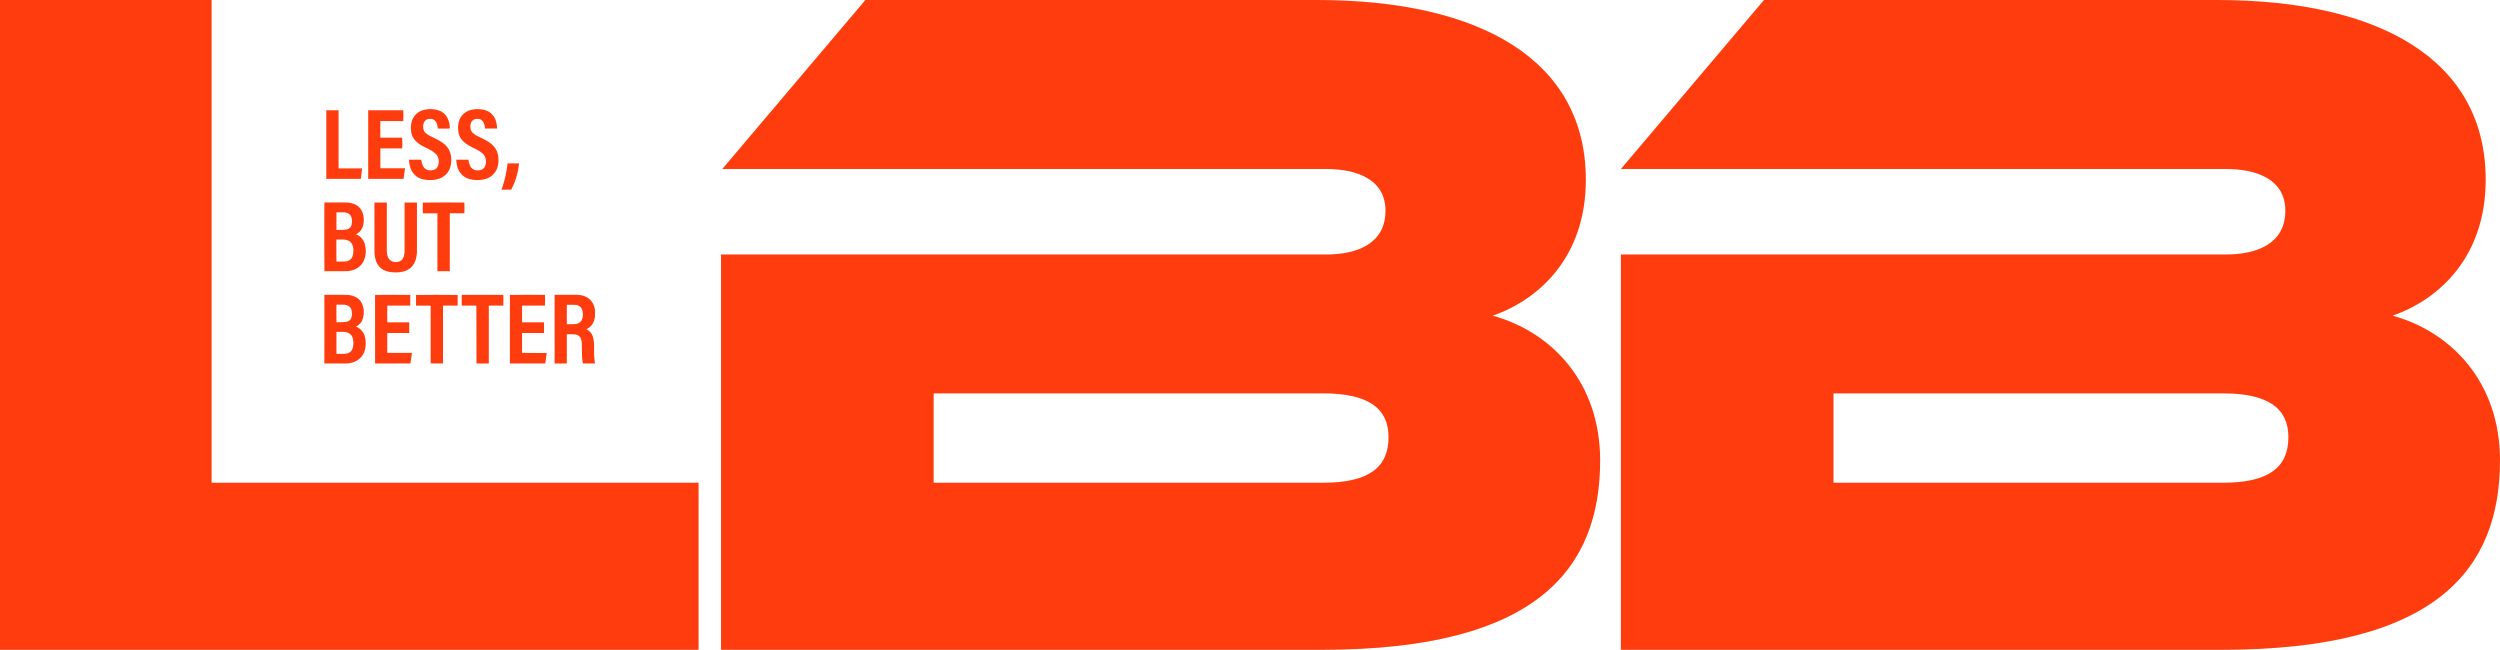
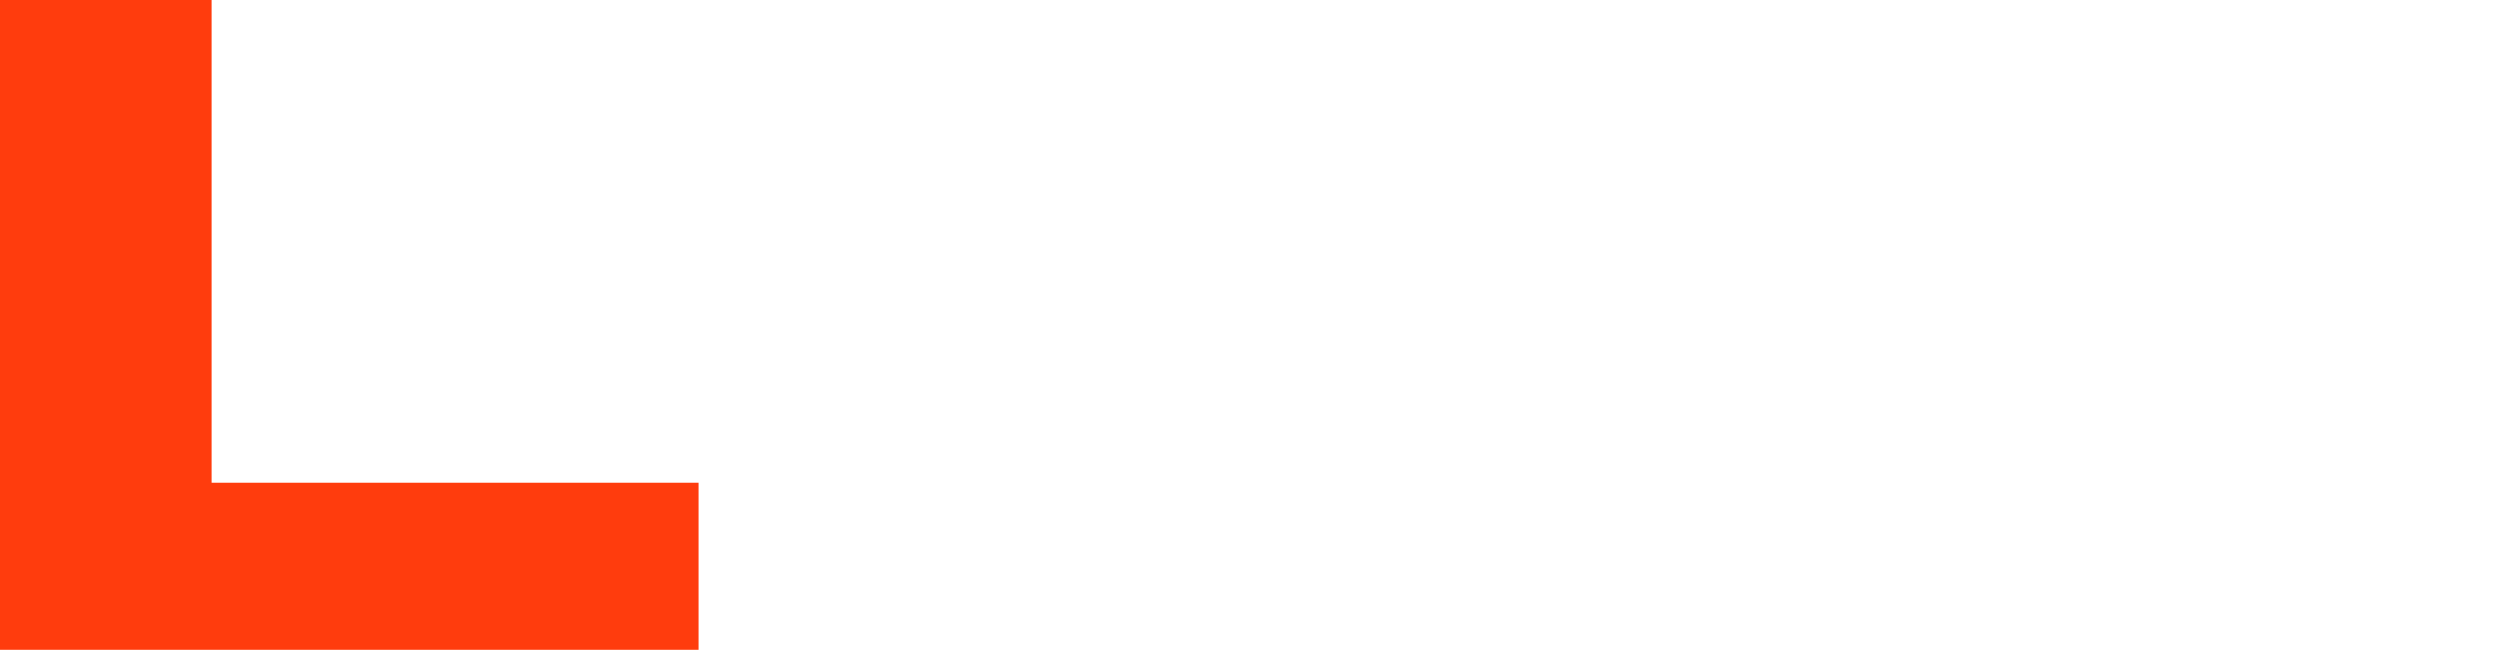
<svg xmlns="http://www.w3.org/2000/svg" id="グループ_1251" data-name="グループ 1251" width="479.413" height="124.609" viewBox="0 0 479.413 124.609">
  <defs>
    <clipPath id="clip-path">
-       <rect id="長方形_710" data-name="長方形 710" width="479.413" height="124.609" fill="#ff3c0d" />
-     </clipPath>
+       </clipPath>
  </defs>
  <path id="パス_2864" data-name="パス 2864" d="M0,0V124.609H133.962V92.572H40.579V0Z" transform="translate(0 0)" fill="#ff3c0d" />
  <g id="グループ_1243" data-name="グループ 1243">
    <g id="グループ_1242" data-name="グループ 1242" clip-path="url(#clip-path)">
      <path id="パス_2865" data-name="パス 2865" d="M385.345,88.288c0,20.675-11.957,36.321-53.32,36.321H216.759V48.8h116.05c5.881,0,11.37-2.048,11.37-8.382,0-6.146-5.686-8.009-11.37-8.009H217L244.441,0h86.6C362.41,0,382.6,11.548,382.6,34.459c0,14.715-8.821,22.91-17.839,26.076,11.37,3.166,20.583,12.852,20.583,27.753M257.534,75.436V92.572h74.687c8.822,0,12.546-2.98,12.546-8.754,0-5.4-3.724-8.382-12.546-8.382Z" transform="translate(-78.491)" fill="#ff3c0d" />
      <path id="パス_2866" data-name="パス 2866" d="M655.86,88.288c0,20.675-11.957,36.321-53.32,36.321H487.274V48.8h116.05c5.881,0,11.37-2.048,11.37-8.382,0-6.146-5.686-8.009-11.37-8.009H487.274L514.719,0H601.56c31.365,0,51.556,11.548,51.556,34.459,0,14.715-8.821,22.91-17.839,26.076,11.37,3.166,20.583,12.852,20.583,27.753M528.048,75.436V92.572h74.687c8.822,0,12.546-2.98,12.546-8.754,0-5.4-3.724-8.382-12.546-8.382Z" transform="translate(-176.447)" fill="#ff3c0d" />
-       <path id="パス_2867" data-name="パス 2867" d="M174.473,92.757a.574.574,0,0,0-.025.09,3.019,3.019,0,0,1-.728,1.722,2.4,2.4,0,0,1-.754.58c-.041.02-.082.043-.122.066,0,0,0,.008-.006.023.027.017.056.037.087.053a2.273,2.273,0,0,1,1.16,1.454,5.313,5.313,0,0,1,.2,1.384c.009.425.006.852.011,1.277a14.905,14.905,0,0,0,.145,2.172,1.337,1.337,0,0,1,.01.152.432.432,0,0,1-.007.061h-2.256a2.369,2.369,0,0,1-.124-.552,10.382,10.382,0,0,1-.093-1.328c-.007-.606-.012-1.213-.024-1.819a3.7,3.7,0,0,0-.112-.823,1.291,1.291,0,0,0-1.174-1.038,5.081,5.081,0,0,0-.566-.041c-.287-.006-.574,0-.861,0h-.166v5.586c-.117.031-2.175.037-2.342.009V88.641c.036,0,.075-.009.115-.01,1.365,0,2.731-.006,4.1,0a4.209,4.209,0,0,1,1.855.409,3.128,3.128,0,0,1,1.66,2.553.3.3,0,0,0,.023.077Zm-5.405,1.5c.043,0,.071.009.1.009.366,0,.732.009,1.1,0a3.732,3.732,0,0,0,.646-.073,1.373,1.373,0,0,0,1.133-1.051,3.018,3.018,0,0,0,.03-1.43,1.4,1.4,0,0,0-.486-.82,1.488,1.488,0,0,0-.883-.329c-.527-.021-1.054-.018-1.582-.024a.208.208,0,0,0-.053.015Z" transform="translate(-60.372 -32.094)" fill="#ff3c0d" />
+       <path id="パス_2867" data-name="パス 2867" d="M174.473,92.757a.574.574,0,0,0-.025.09,3.019,3.019,0,0,1-.728,1.722,2.4,2.4,0,0,1-.754.58c-.041.02-.082.043-.122.066,0,0,0,.008-.006.023.027.017.056.037.087.053a2.273,2.273,0,0,1,1.16,1.454,5.313,5.313,0,0,1,.2,1.384c.009.425.006.852.011,1.277a14.905,14.905,0,0,0,.145,2.172,1.337,1.337,0,0,1,.01.152.432.432,0,0,1-.007.061h-2.256a2.369,2.369,0,0,1-.124-.552,10.382,10.382,0,0,1-.093-1.328c-.007-.606-.012-1.213-.024-1.819a3.7,3.7,0,0,0-.112-.823,1.291,1.291,0,0,0-1.174-1.038,5.081,5.081,0,0,0-.566-.041c-.287-.006-.574,0-.861,0h-.166v5.586c-.117.031-2.175.037-2.342.009V88.641c.036,0,.075-.009.115-.01,1.365,0,2.731-.006,4.1,0a4.209,4.209,0,0,1,1.855.409,3.128,3.128,0,0,1,1.66,2.553.3.3,0,0,0,.023.077Zm-5.405,1.5c.043,0,.071.009.1.009.366,0,.732.009,1.1,0a3.732,3.732,0,0,0,.646-.073,1.373,1.373,0,0,0,1.133-1.051,3.018,3.018,0,0,0,.03-1.43,1.4,1.4,0,0,0-.486-.82,1.488,1.488,0,0,0-.883-.329a.208.208,0,0,0-.053.015Z" transform="translate(-60.372 -32.094)" fill="#ff3c0d" />
      <path id="パス_2868" data-name="パス 2868" d="M97.513,101.8V88.64c.052,0,.1-.007.143-.007,1.342,0,2.685-.005,4.028,0a4.011,4.011,0,0,1,1.646.34,2.722,2.722,0,0,1,1.552,1.751,4.128,4.128,0,0,1-.027,2.566,2.284,2.284,0,0,1-.987,1.265c-.09.055-.187.1-.293.155.041.022.071.04.1.054a2.851,2.851,0,0,1,1.618,1.933,4.939,4.939,0,0,1,.124,1.749,3.97,3.97,0,0,1-.343,1.323,3.3,3.3,0,0,1-1.955,1.763,4.485,4.485,0,0,1-1.524.264c-1.315.005-2.63,0-3.945,0Zm2.316-6.07v4.222c.039,0,.07.005.1.006.426,0,.852,0,1.277,0a3.691,3.691,0,0,0,.428-.031,1.485,1.485,0,0,0,1.33-1.161,3.473,3.473,0,0,0,.02-1.7,1.569,1.569,0,0,0-1.208-1.241,2.812,2.812,0,0,0-.7-.091H99.829Zm.008-5.222c-.031.2-.022,3.273.013,3.384.517-.01,1.04-.009,1.562-.034a2.164,2.164,0,0,0,.566-.126,1.081,1.081,0,0,0,.734-.8,2.767,2.767,0,0,0,.023-1.306,1.26,1.26,0,0,0-.8-.959,1.927,1.927,0,0,0-.51-.124c-.285-.026-.573-.024-.859-.029-.24,0-.48,0-.728,0" transform="translate(-35.311 -32.094)" fill="#ff3c0d" />
      <path id="パス_2869" data-name="パス 2869" d="M103.572,66.961c.17.093.328.17.477.263a2.74,2.74,0,0,1,1.208,1.62,4.7,4.7,0,0,1-.07,2.881,3.272,3.272,0,0,1-2.151,2.087,4.1,4.1,0,0,1-1.293.229c-1.014.01-2.027.008-3.041.011H97.526c-.033-.11-.04-13.02-.006-13.177h.132c1.3,0,2.592,0,3.889,0a4.436,4.436,0,0,1,1.657.293,2.736,2.736,0,0,1,1.674,1.792,4.105,4.105,0,0,1-.028,2.592,2.258,2.258,0,0,1-1.079,1.307c-.032.017-.066.032-.1.048l-.093.048m-3.749,1.026c-.029.332-.015,4.107.017,4.219h.148c.4,0,.8,0,1.193,0a3.518,3.518,0,0,0,.456-.029,1.466,1.466,0,0,0,1.3-1.089,3.321,3.321,0,0,0,.118-.639,3.194,3.194,0,0,0-.122-1.3,1.511,1.511,0,0,0-1.063-1.042,2.849,2.849,0,0,0-.667-.114c-.439-.019-.878-.009-1.318-.011a.589.589,0,0,0-.061.008m0-1.863a.474.474,0,0,0,.066.01c.481,0,.963,0,1.444-.019a2.444,2.444,0,0,0,.584-.11,1.09,1.09,0,0,0,.787-.806,2.691,2.691,0,0,0,.006-1.414,1.265,1.265,0,0,0-.847-.9,2.229,2.229,0,0,0-.722-.122c-.4,0-.806,0-1.208,0a.969.969,0,0,0-.109.011Z" transform="translate(-35.305 -22.044)" fill="#ff3c0d" />
-       <path id="パス_2870" data-name="パス 2870" d="M112.554,60.889h2.379v.179q0,4.507,0,9.013a3.45,3.45,0,0,0,.178,1.147,1.531,1.531,0,0,0,.7.882,1.461,1.461,0,0,0,.525.169,2.1,2.1,0,0,0,.934-.069,1.355,1.355,0,0,0,.862-.844,3.173,3.173,0,0,0,.2-1.058c.008-.2.01-.407.01-.61q0-4.3,0-8.611v-.2H120.7c.005.029.012.059.015.089s0,.055,0,.084q0,4.528,0,9.055a5.7,5.7,0,0,1-.282,1.844,3.169,3.169,0,0,1-2.384,2.164,6.158,6.158,0,0,1-1.819.152,5.66,5.66,0,0,1-1.11-.16,3.088,3.088,0,0,1-2.344-2.316,5.885,5.885,0,0,1-.207-1.494c-.01-.792-.01-1.583-.01-2.374q0-3.424,0-6.847Z" transform="translate(-40.757 -22.049)" fill="#ff3c0d" />
      <path id="パス_2871" data-name="パス 2871" d="M137.16,42.509H139.5c.026.15.047.3.076.439a2.759,2.759,0,0,0,.246.734,1.491,1.491,0,0,0,1.408.866,2.071,2.071,0,0,0,.644-.083,1.208,1.208,0,0,0,.818-.751,2.286,2.286,0,0,0-.063-1.847,2.058,2.058,0,0,0-.578-.684,6.335,6.335,0,0,0-1.279-.776,11.843,11.843,0,0,1-1.659-.924,4.248,4.248,0,0,1-.917-.842,3.092,3.092,0,0,1-.636-1.546,4.66,4.66,0,0,1,.059-1.7,3.123,3.123,0,0,1,2.3-2.41,4.99,4.99,0,0,1,1.856-.152,4.286,4.286,0,0,1,1.044.214,2.972,2.972,0,0,1,1.863,1.817,4.983,4.983,0,0,1,.3,1.546.847.847,0,0,1-.007.115h-2.3c-.015-.1-.029-.209-.045-.312a2.668,2.668,0,0,0-.25-.848,1.19,1.19,0,0,0-1.1-.686,1.972,1.972,0,0,0-.455.039,1.127,1.127,0,0,0-.878.852,2.291,2.291,0,0,0-.051.963,1.446,1.446,0,0,0,.517.908,4.674,4.674,0,0,0,.984.621c.417.209.842.405,1.256.621a6.654,6.654,0,0,1,1.375.933,3.555,3.555,0,0,1,1.194,2.371,4.837,4.837,0,0,1-.1,1.763,3.345,3.345,0,0,1-2.485,2.482,5.083,5.083,0,0,1-1.232.176,5.642,5.642,0,0,1-1.556-.147,3.25,3.25,0,0,1-1.982-1.33,3.862,3.862,0,0,1-.591-1.456c-.048-.245-.075-.494-.107-.741a1.936,1.936,0,0,1,0-.228" transform="translate(-49.666 -11.881)" fill="#ff3c0d" />
      <path id="パス_2872" data-name="パス 2872" d="M122.968,42.509H125.3c.043.217.08.426.129.633a2.264,2.264,0,0,0,.3.713,1.425,1.425,0,0,0,1,.665,2.061,2.061,0,0,0,.947-.052,1.219,1.219,0,0,0,.836-.771,2.359,2.359,0,0,0,0-1.671,1.866,1.866,0,0,0-.519-.728,5.613,5.613,0,0,0-1.253-.814c-.416-.213-.837-.417-1.246-.642a5.335,5.335,0,0,1-1.245-.923,3.1,3.1,0,0,1-.874-1.789,4.631,4.631,0,0,1,.05-1.71,3.12,3.12,0,0,1,2.312-2.433,4.985,4.985,0,0,1,1.87-.149,4.126,4.126,0,0,1,1.172.267,2.923,2.923,0,0,1,1.643,1.587,4.692,4.692,0,0,1,.373,1.821c-.11.033-1.928.045-2.309.017-.017-.117-.036-.239-.054-.36a2.749,2.749,0,0,0-.19-.693,1.219,1.219,0,0,0-1.2-.8,1.945,1.945,0,0,0-.413.041,1.106,1.106,0,0,0-.854.79,2.149,2.149,0,0,0-.027,1.219,1.407,1.407,0,0,0,.456.7,3.964,3.964,0,0,0,.846.554c.38.192.766.37,1.146.561a8.147,8.147,0,0,1,1.455.913A3.568,3.568,0,0,1,131,41.8a4.747,4.747,0,0,1-.133,2.143,3.3,3.3,0,0,1-2.169,2.21,4.931,4.931,0,0,1-1.456.256,5.749,5.749,0,0,1-1.584-.144,3.261,3.261,0,0,1-2.414-2.178,5.527,5.527,0,0,1-.284-1.495c0-.023,0-.046,0-.085" transform="translate(-44.526 -11.881)" fill="#ff3c0d" />
      <path id="パス_2873" data-name="パス 2873" d="M115.091,95.951V99.76l.521,0h1.57c.175,0,.351,0,.527,0s.352,0,.528,0h1.588c-.091.686-.192,1.355-.29,2.031h-6.777V88.655c.107-.031,6.615-.033,6.745,0v2.04c-.366.018-.729.005-1.092.008s-.741,0-1.111,0h-2.189c-.035.108-.042,3.026-.008,3.2h4.2v2.054Z" transform="translate(-40.831 -32.094)" fill="#ff3c0d" />
-       <path id="パス_2874" data-name="パス 2874" d="M160.072,101.791h-6.783V88.653c.1-.027,6.508-.038,6.727-.011.029.1.034,1.907,0,2.056h-4.38c-.034.106-.042,3.006-.01,3.2h4.206v2.054h-4.214v3.808c1.577.031,3.149.013,4.738.021-.1.677-.191,1.339-.288,2.016" transform="translate(-55.508 -32.092)" fill="#ff3c0d" />
      <path id="パス_2875" data-name="パス 2875" d="M110.69,33.149h6.723c.027.1.034,1.882.007,2.065h-4.4v3.191h4.19c.031.112.037,1.9.008,2.058h-4.195v3.812h4.733c-.1.684-.193,1.351-.29,2.025H110.69Z" transform="translate(-40.082 -12.004)" fill="#ff3c0d" />
      <path id="パス_2876" data-name="パス 2876" d="M132.274,74.044H129.9V62.953h-2.782c-.036-.105-.049-1.8-.02-2.057.1-.027,7.7-.04,7.963-.013.029.1.038,1.852.009,2.061h-2.8Z" transform="translate(-46.018 -22.041)" fill="#ff3c0d" />
      <path id="パス_2877" data-name="パス 2877" d="M127.872,101.771V90.705h-2.8V88.654c.1-.029,7.844-.033,7.978,0V90.7h-2.8c-.013.38,0,.748-.006,1.116s0,.741,0,1.111v8.854c-.161.034-2.267.027-2.373-.008" transform="translate(-45.289 -32.094)" fill="#ff3c0d" />
      <path id="パス_2878" data-name="パス 2878" d="M141.615,90.709h-2.782c-.033-.1-.045-1.842-.015-2.062h7.973v2.058l-.688,0h-2.078a.192.192,0,0,0-.027.021.038.038,0,0,0,0,.013.107.107,0,0,0,0,.013c0,.009,0,.018,0,.027V90.8c0,.013,0,.027,0,.041v10.916l0,.014,0,.013c-.1.031-2.206.038-2.362,0Z" transform="translate(-50.261 -32.1)" fill="#ff3c0d" />
      <path id="パス_2879" data-name="パス 2879" d="M100.447,44.3h4.507c-.077.675-.152,1.334-.228,2H98.094V33.153h2.353Z" transform="translate(-35.521 -12.005)" fill="#ff3c0d" />
      <path id="パス_2880" data-name="パス 2880" d="M151.933,49.113h2.2c-.017.156-.031.306-.051.455a14.161,14.161,0,0,1-.9,3.411c-.148.362-.337.709-.5,1.065a.185.185,0,0,1-.2.114c-.522-.005-1.046,0-1.569,0-.04,0-.081,0-.137-.008a21.4,21.4,0,0,0,1.151-5.034" transform="translate(-54.6 -17.784)" fill="#ff3c0d" />
    </g>
  </g>
</svg>